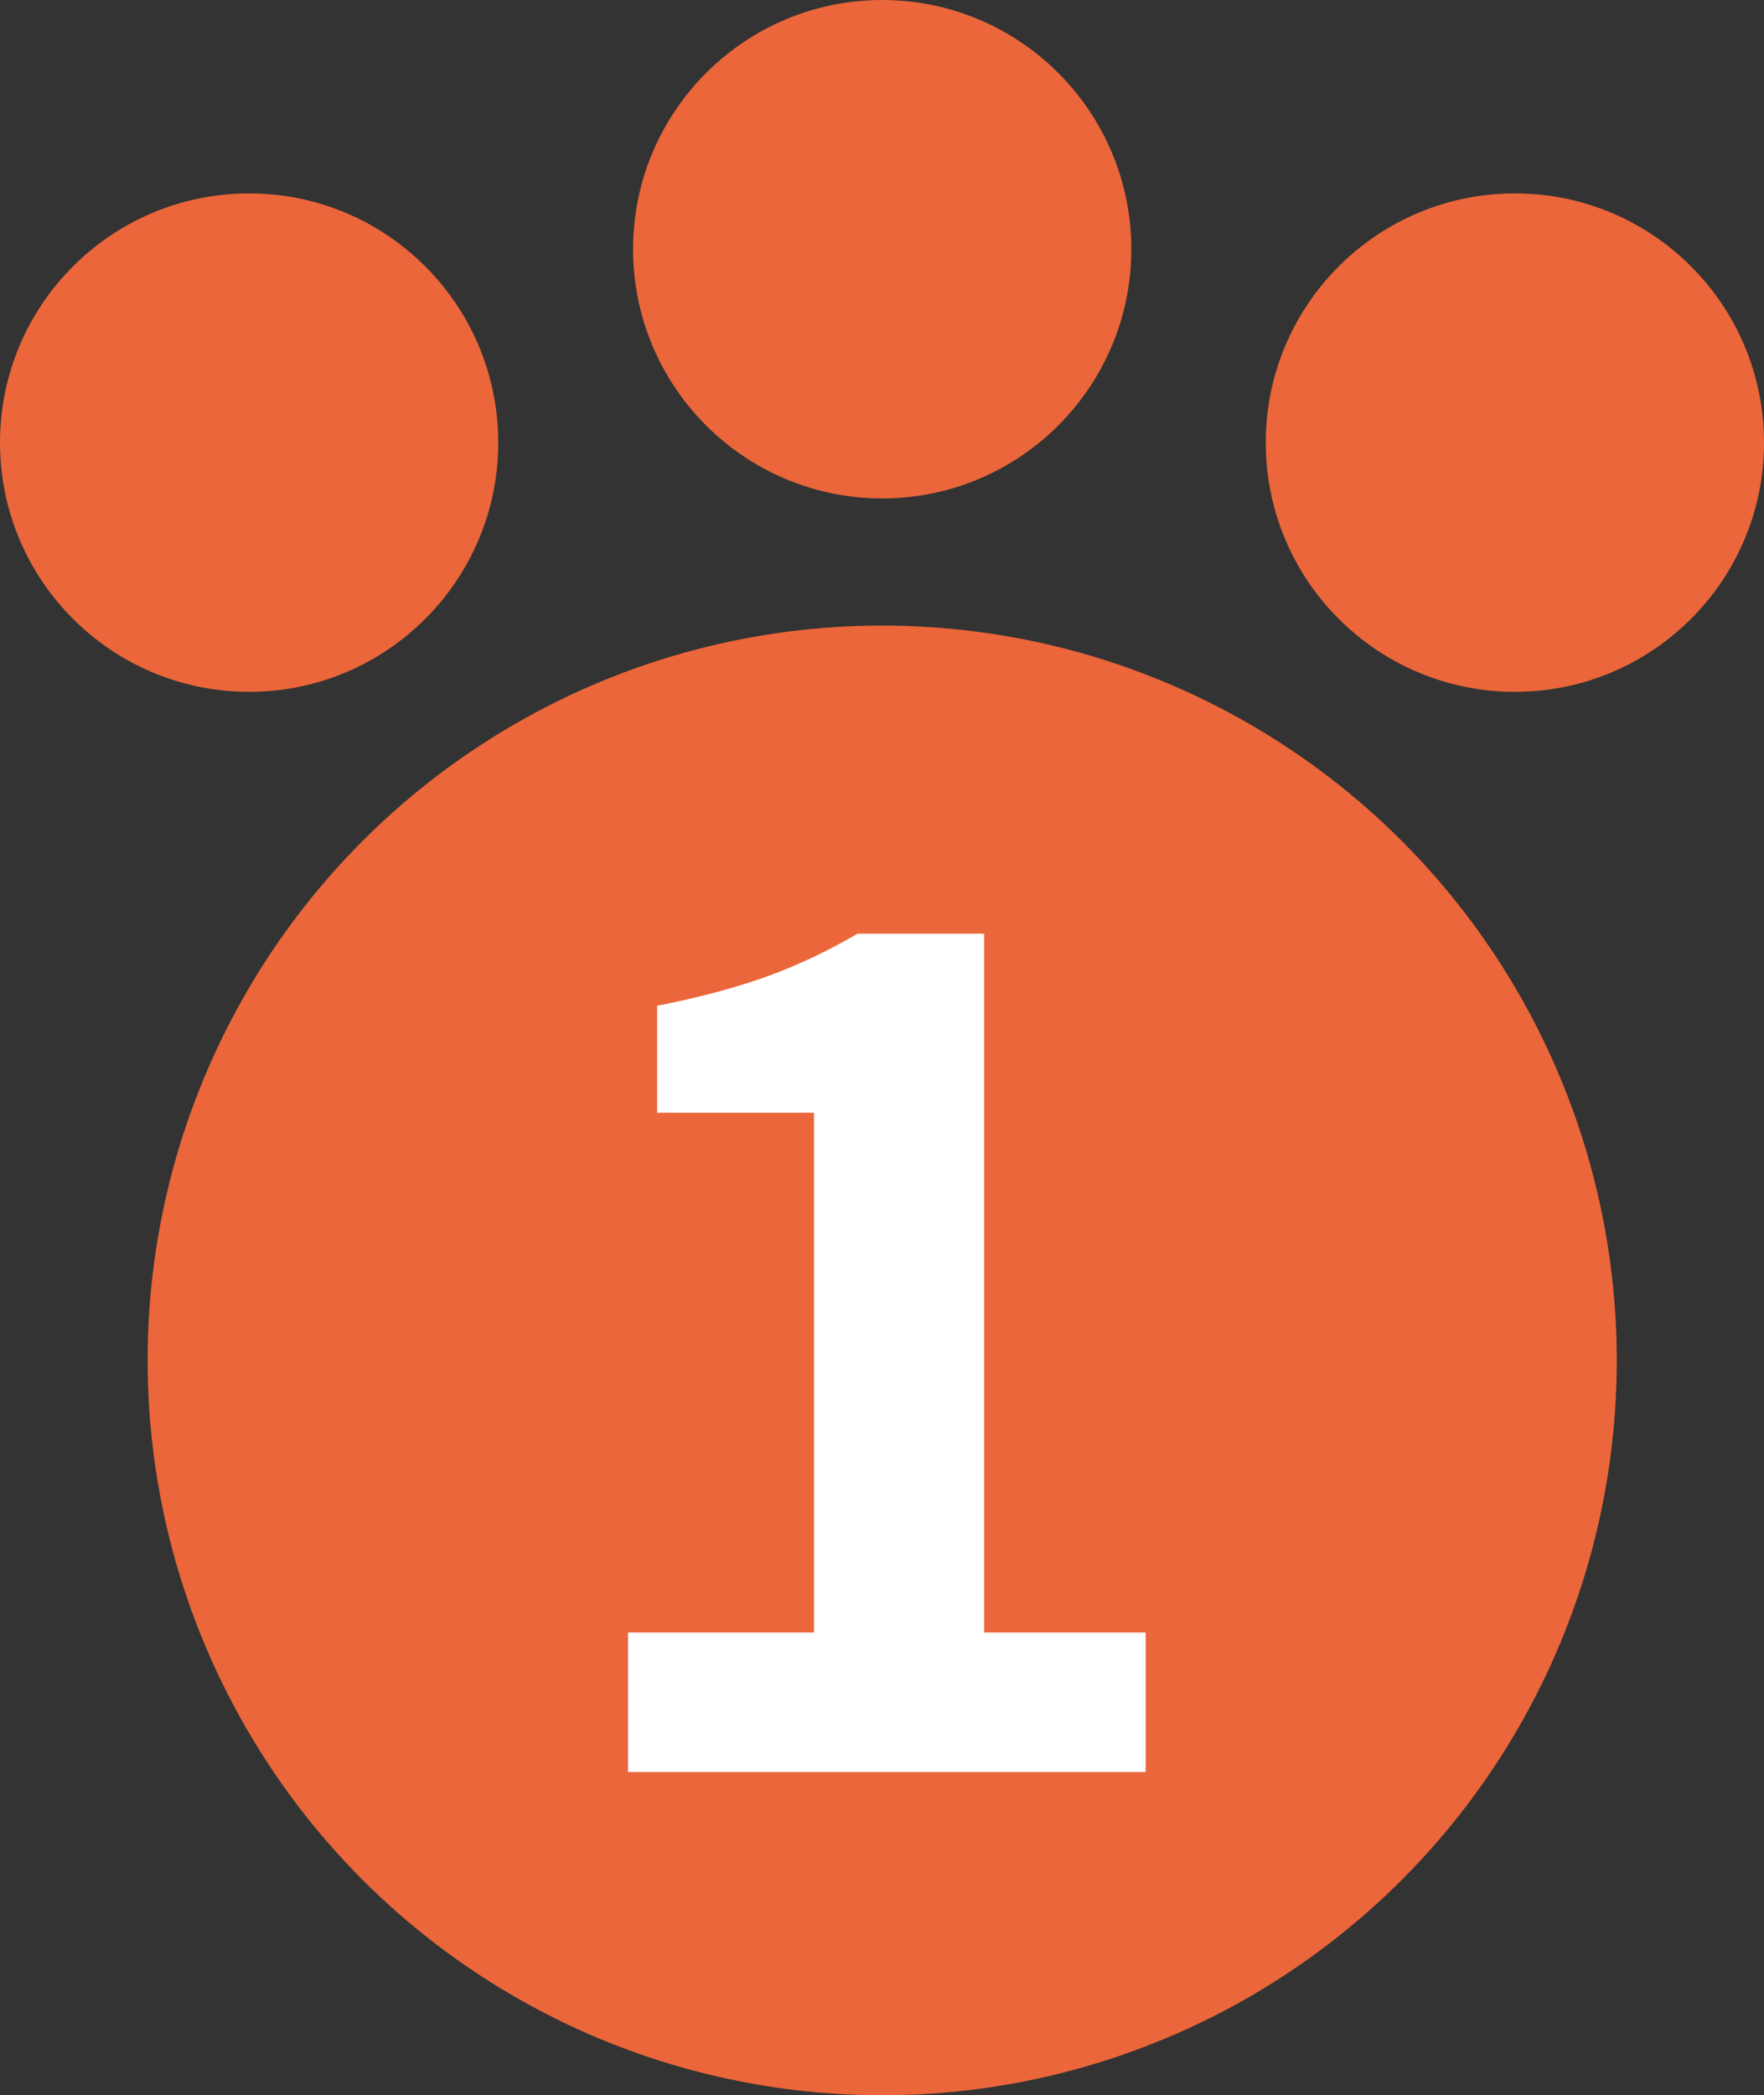
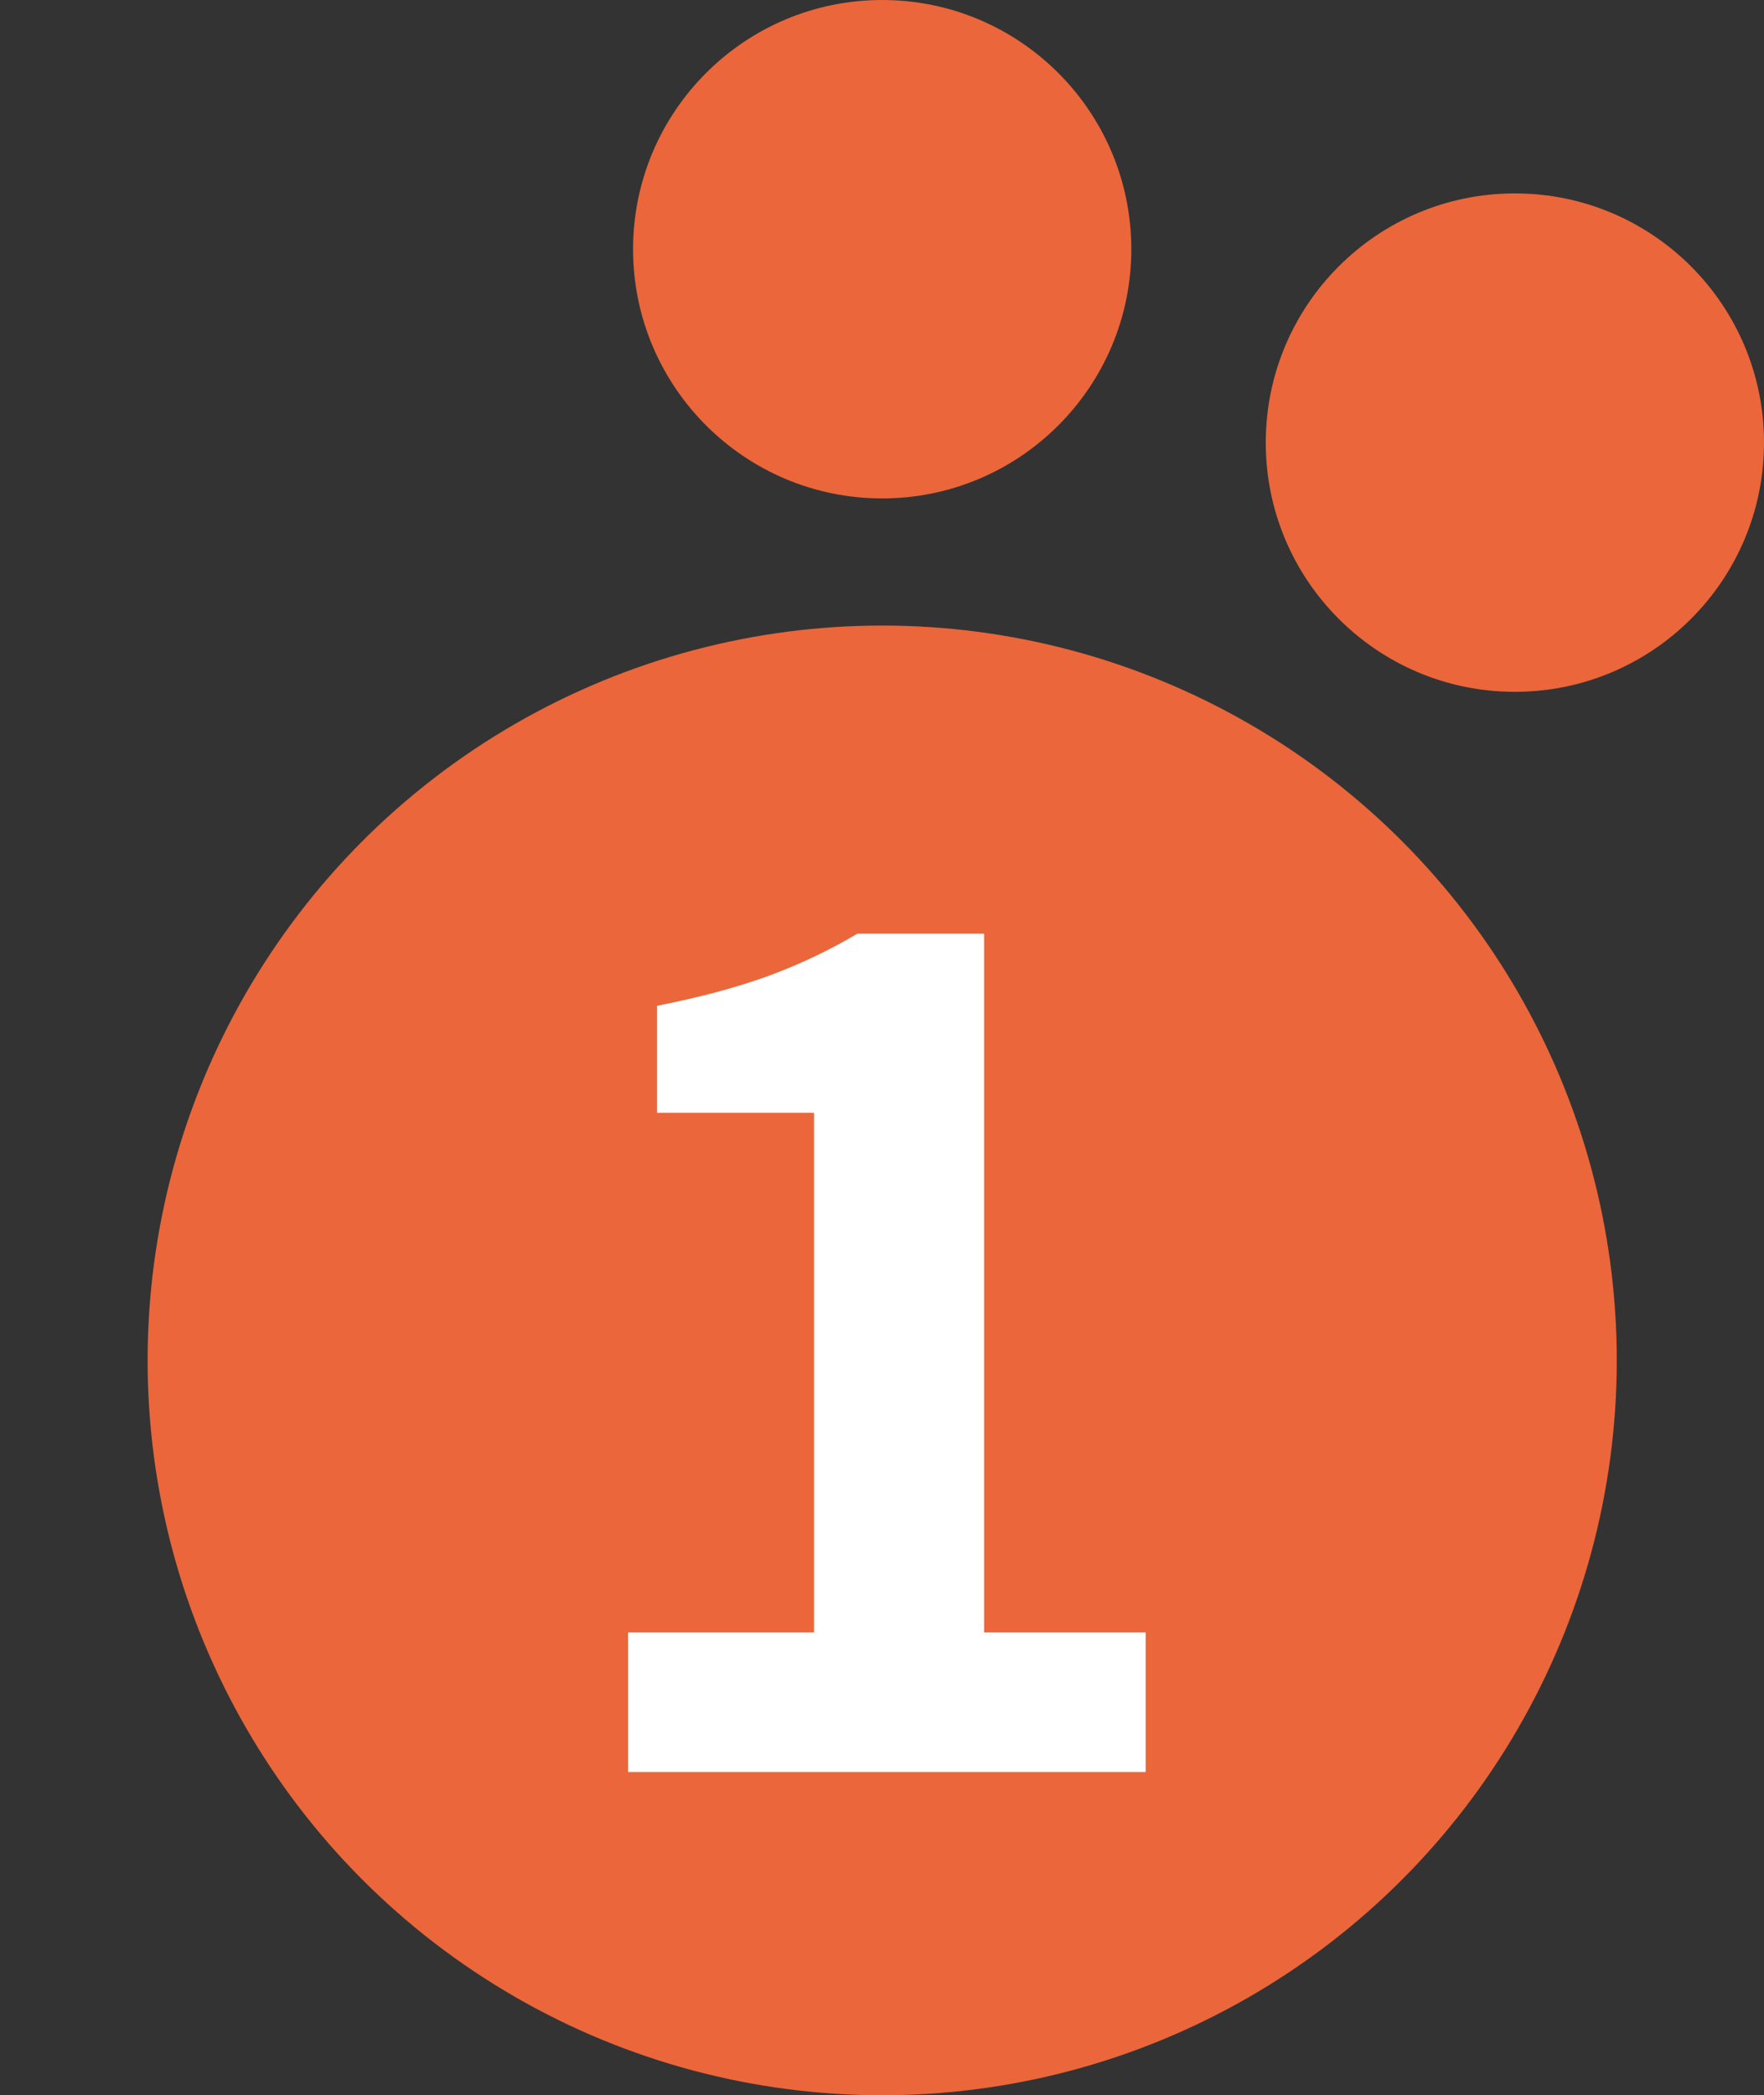
<svg xmlns="http://www.w3.org/2000/svg" id="_イヤー_2" viewBox="0 0 45.53 54.06">
  <rect x="0" y="0" width="45.53" height="54.06" fill="#333333" stroke="none" />
  <defs>
    <style>.cls-1{fill:#fff;}.cls-2{fill:#eb663a;}</style>
  </defs>
  <g id="_イヤー_1-2">
    <g>
      <g>
        <circle class="cls-2" cx="22.77" cy="35.1" r="18.96" />
        <path class="cls-2" d="M29.2,6.43c0,3.55-2.88,6.43-6.43,6.43-3.55,0-6.43-2.88-6.43-6.43S19.22,0,22.77,0s6.43,2.88,6.43,6.43Z" />
-         <circle class="cls-2" cx="6.43" cy="11.42" r="6.43" />
        <circle class="cls-2" cx="39.1" cy="11.42" r="6.43" />
      </g>
      <path class="cls-1" d="M16.21,45.72v-3.6h4.8v-13.41h-4.05v-2.76c1.12-.22,2.08-.48,2.9-.78,.81-.3,1.56-.66,2.27-1.08h3.27v18.03h4.17v3.6h-13.35Z" />
    </g>
  </g>
</svg>